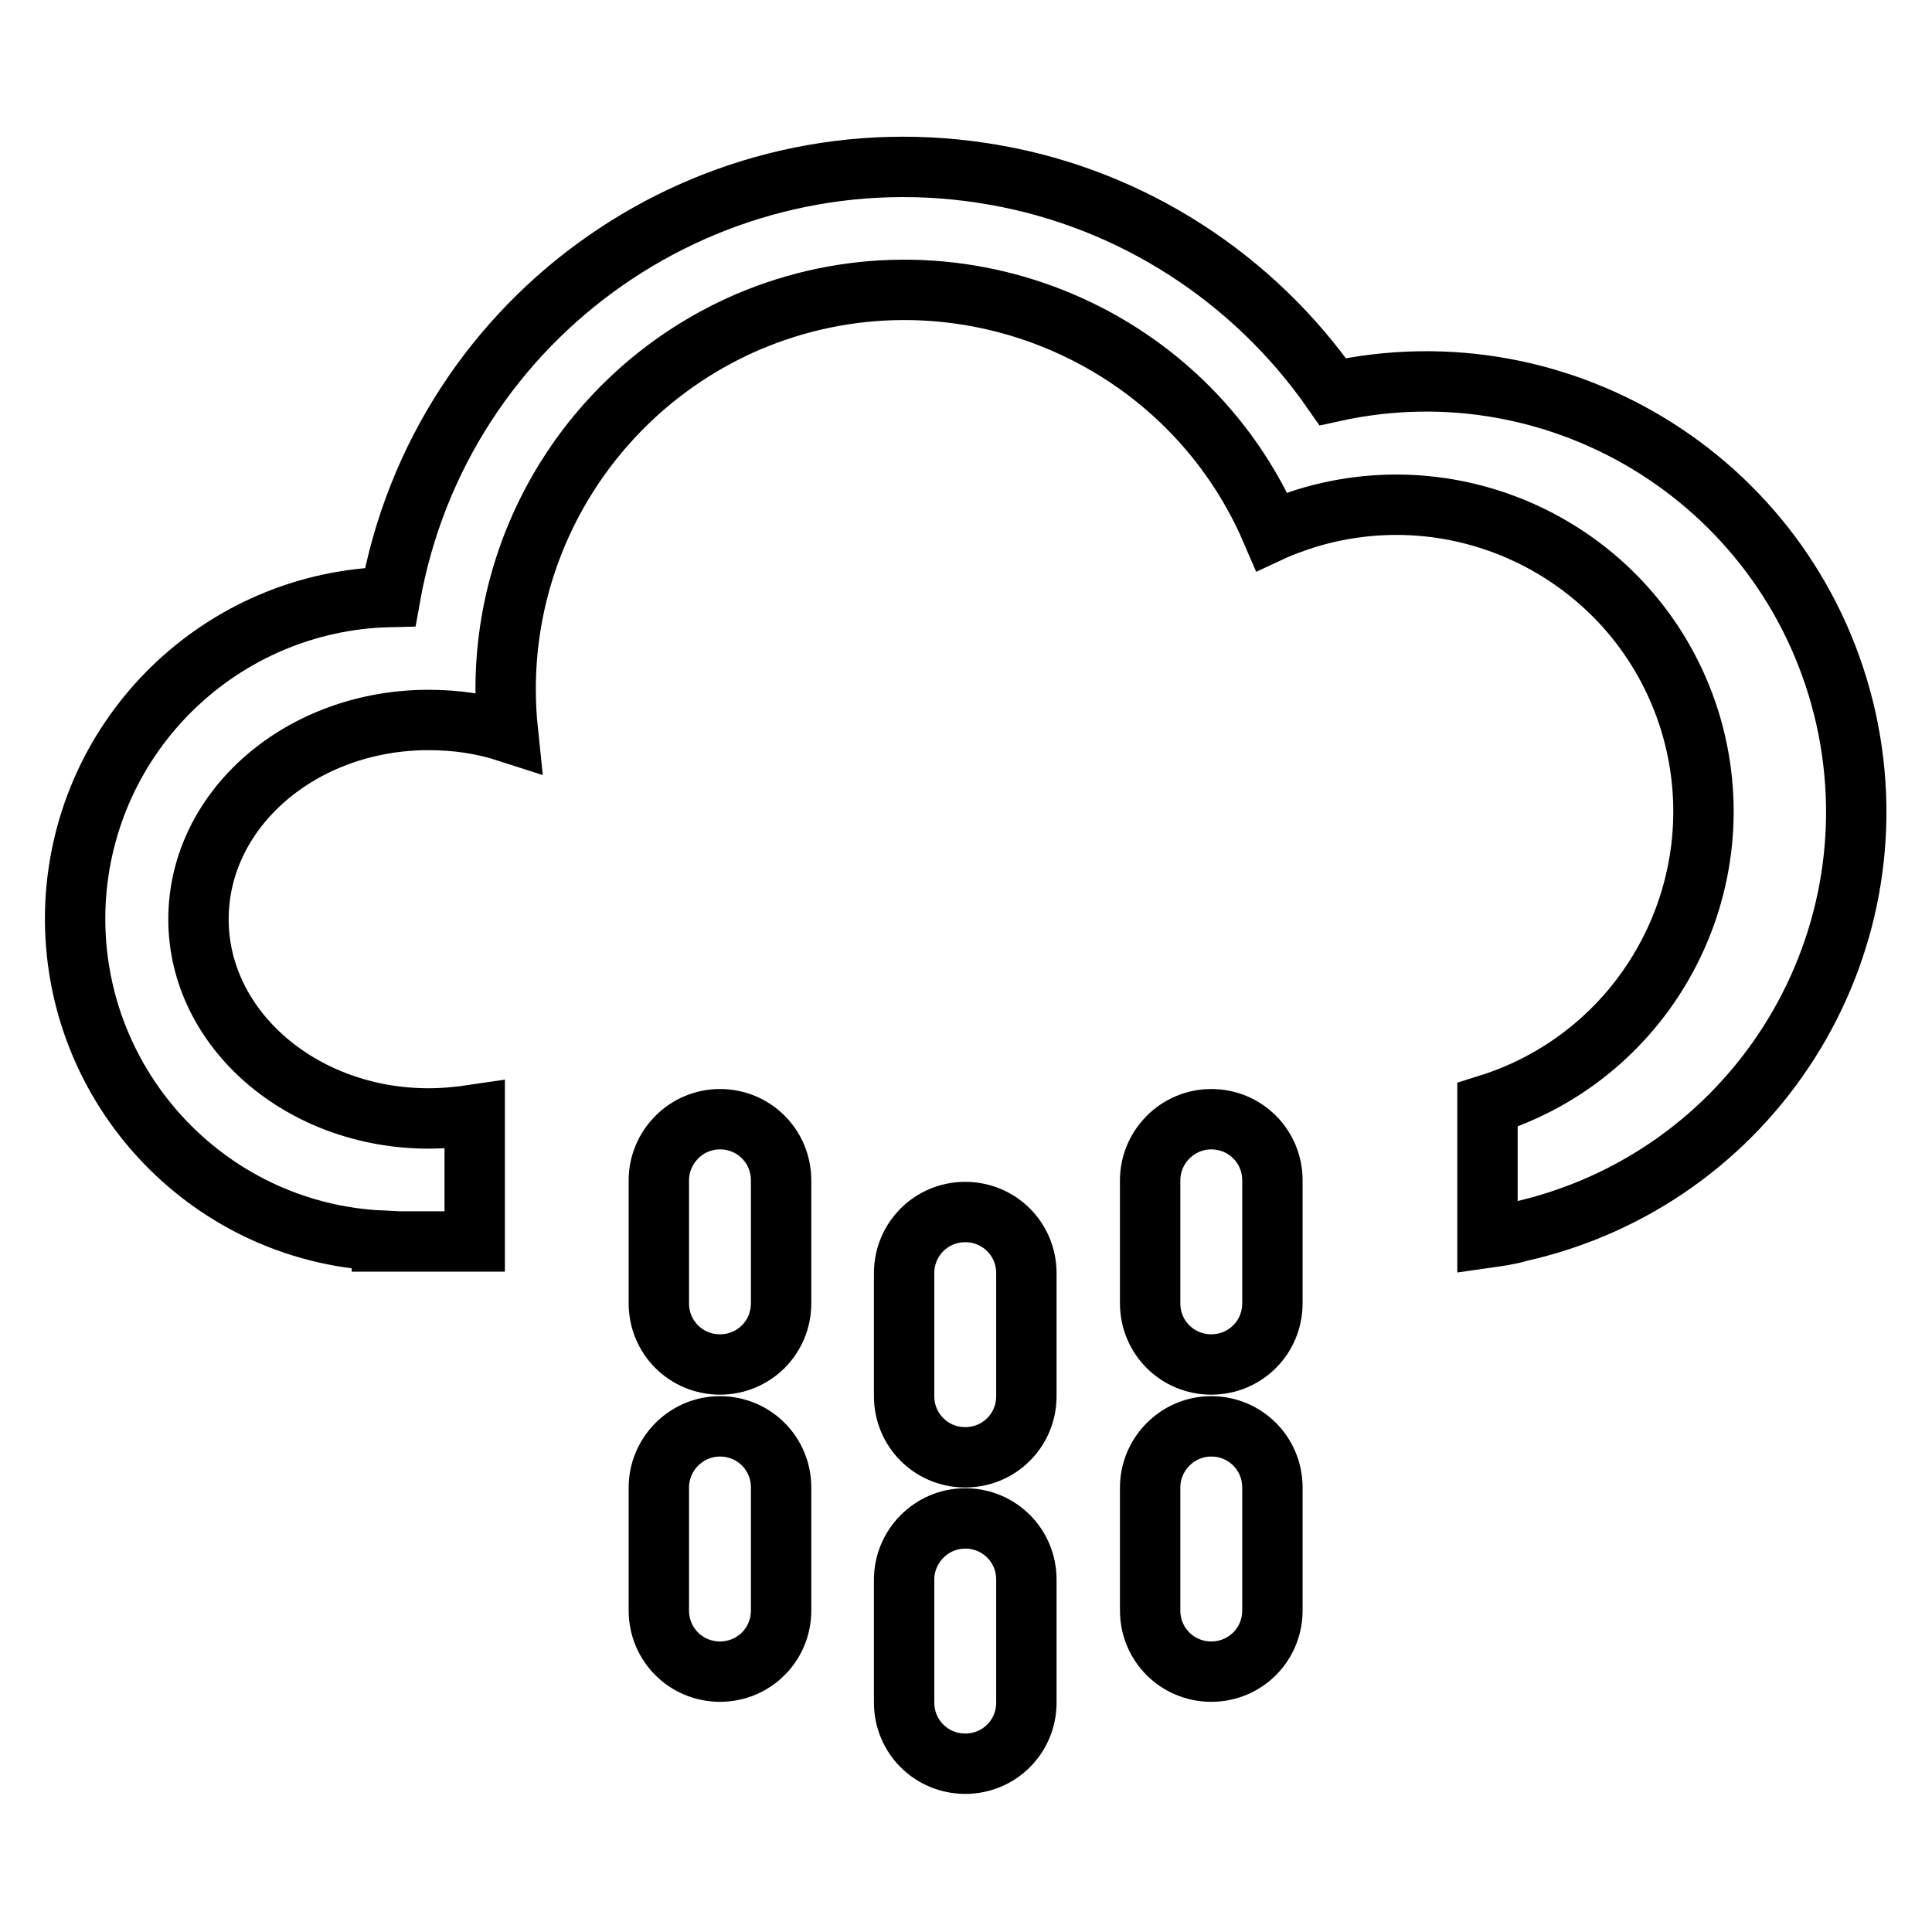
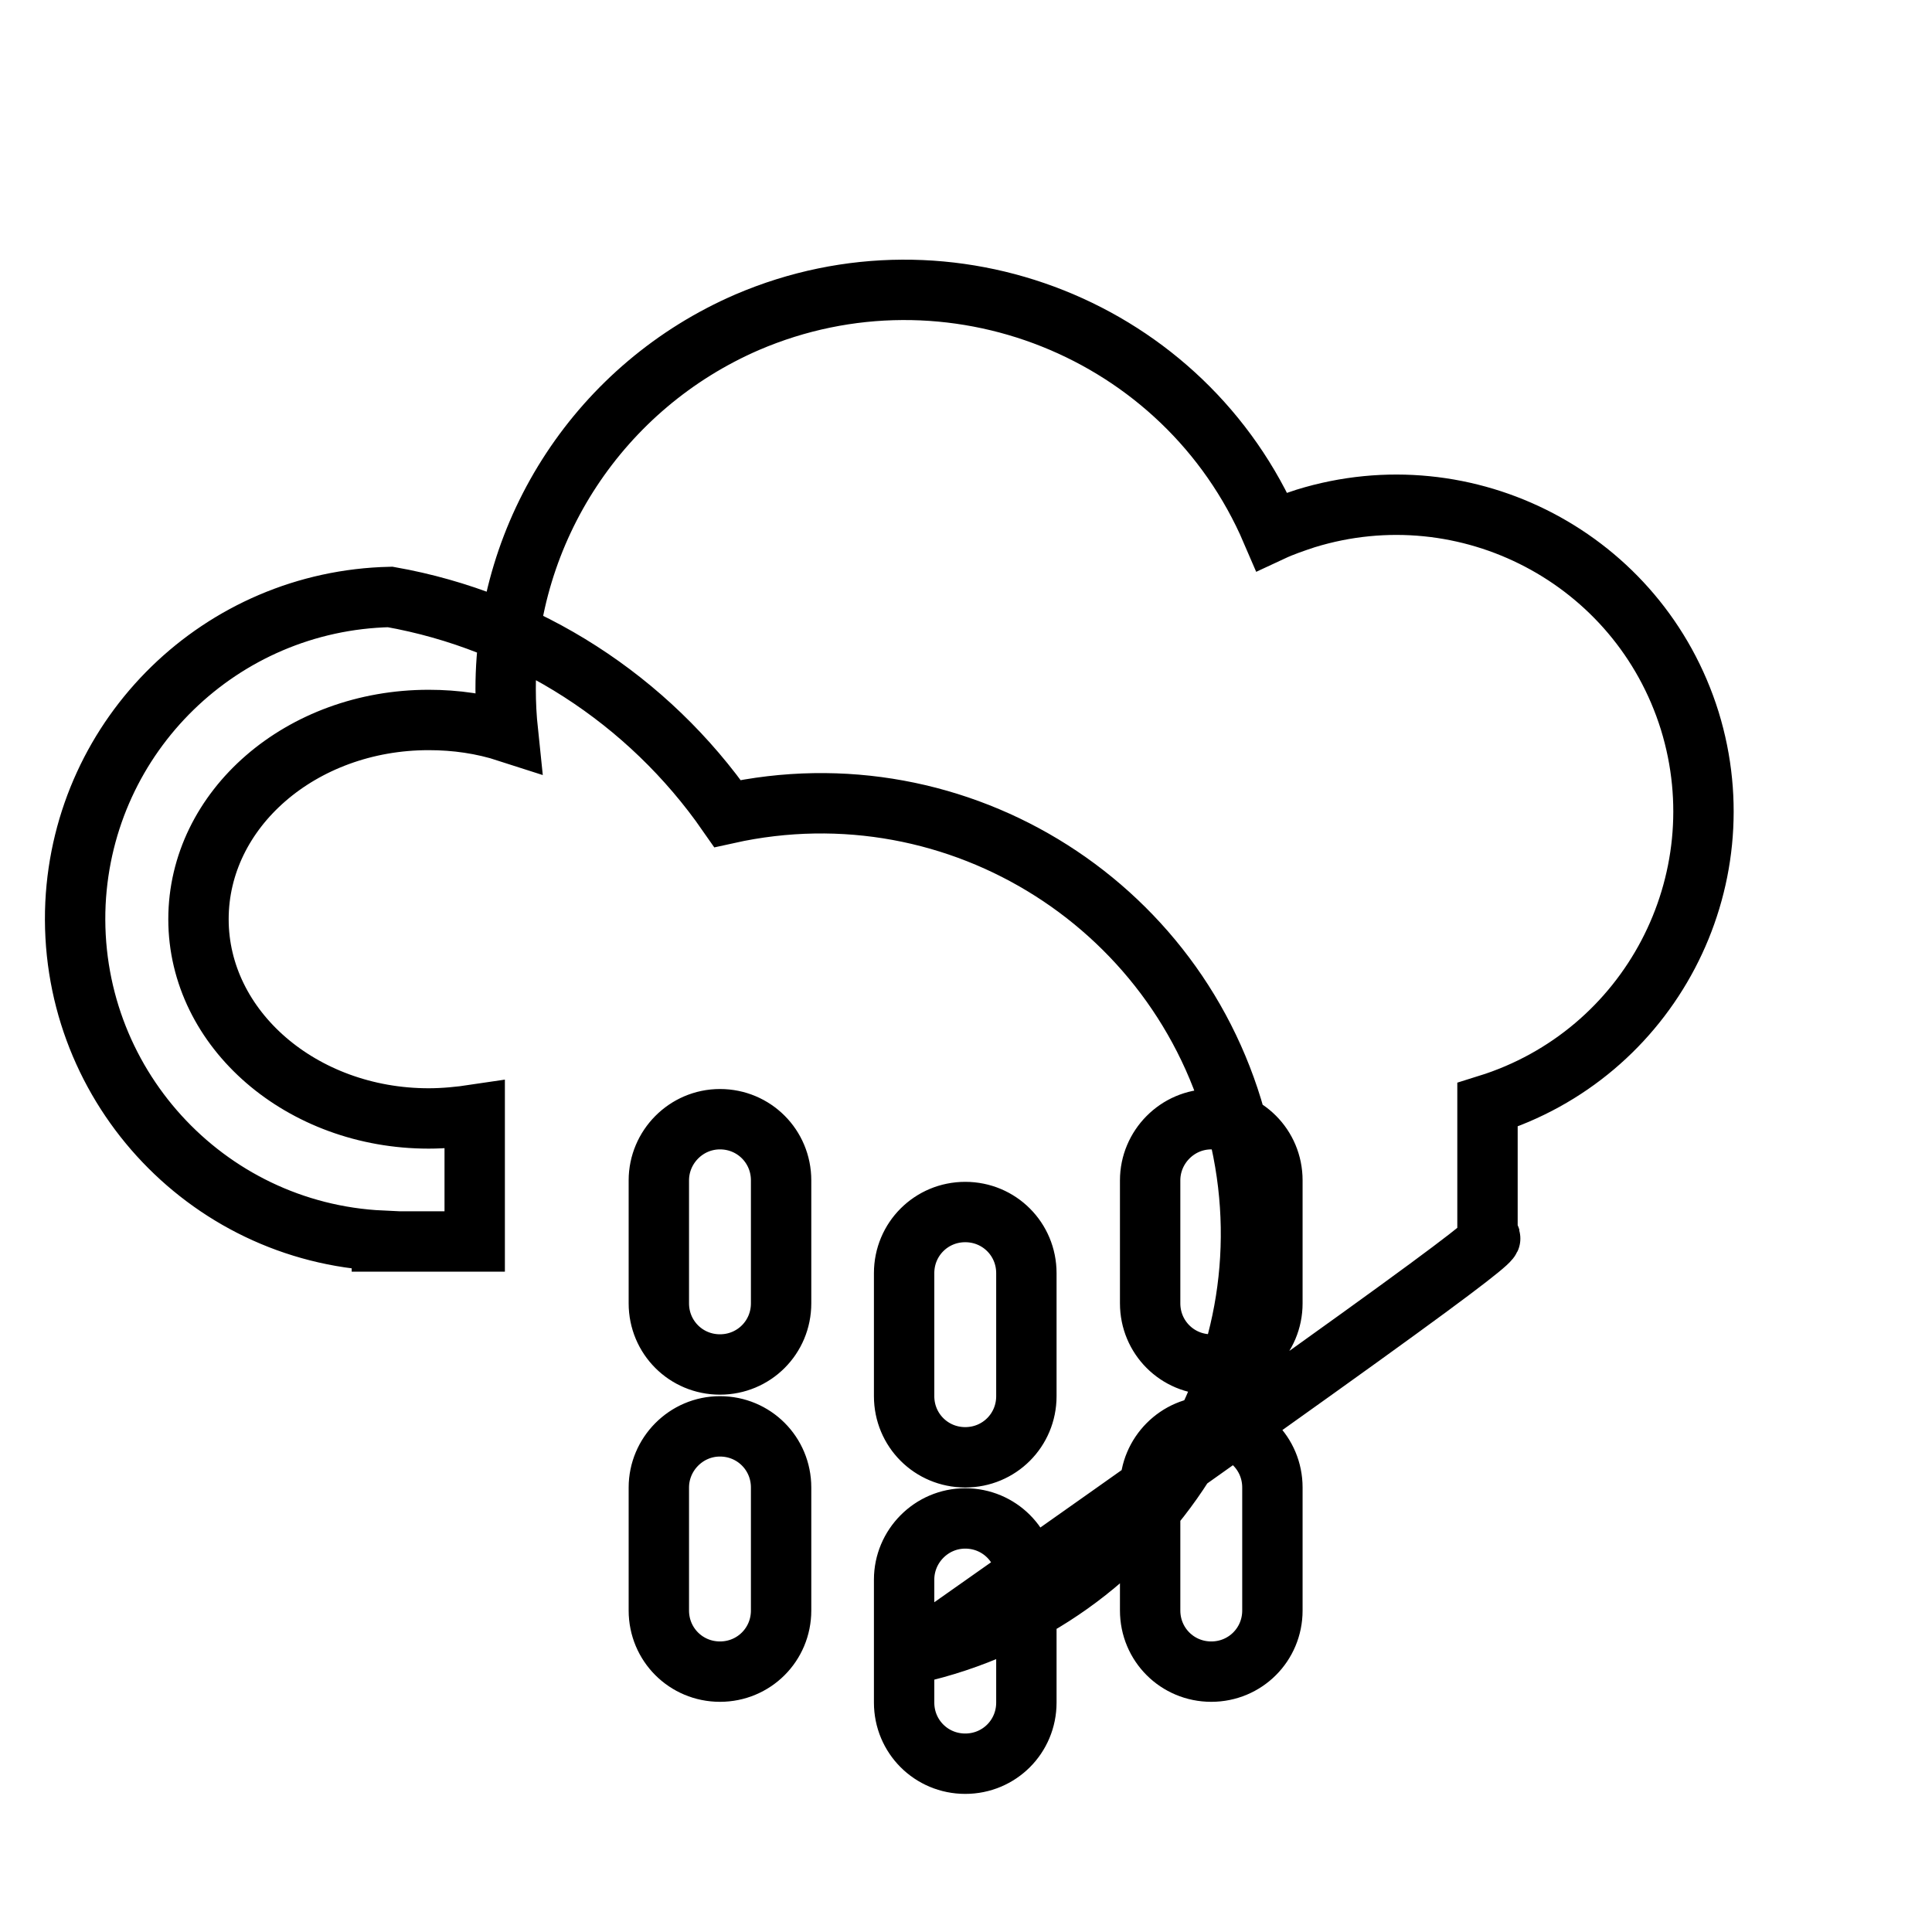
<svg xmlns="http://www.w3.org/2000/svg" version="1.1" x="0px" y="0px" viewBox="0 0 256 256" enable-background="new 0 0 256 256" xml:space="preserve">
  <g>
-     <path stroke-width="8" fill-opacity="0" stroke="#000000" d="M197.1,164v-17.6c21.5-6.7,33.4-29.5,26.8-50.9c-6.7-21.5-29.5-33.4-50.9-26.8c-1.5,0.5-3,1-4.5,1.7 c-11.5-26.8-42.7-39.2-69.5-27.7c-19.4,8.4-32,27.5-32,48.6c0,1.9,0.1,3.8,0.3,5.7c-3.4-1.1-6.9-1.6-10.5-1.6 c-16.9,0-30.5,11.8-30.5,26.4c0,14.6,13.7,26.4,30.5,26.4c2,0,4.1-0.2,6.1-0.5v16.8H50.6v-0.1c-23.5-1.1-41.7-21.1-40.6-44.7 c1.1-22.4,19.3-40.1,41.7-40.6c6.7-37.6,42.6-62.6,80.2-55.9c18.1,3.2,34.2,13.6,44.7,28.7c30.7-6.8,61.1,12.5,68,43.3 c6.8,30.7-12.5,61.1-43.3,68C200,163.6,198.5,163.8,197.1,164z M95.4,148.3c4.5,0,8.1,3.6,8.1,8.1v16.3c0,4.5-3.6,8.1-8.1,8.1 s-8.1-3.6-8.1-8.1v-16.3C87.3,152,90.9,148.3,95.4,148.3z M95.4,189c4.5,0,8.1,3.6,8.1,8.1l0,0v16.3c0,4.5-3.6,8.1-8.1,8.1 s-8.1-3.6-8.1-8.1v-16.3C87.3,192.7,90.9,189,95.4,189L95.4,189z M127.9,160.6c4.5,0,8.1,3.6,8.1,8.1l0,0V185 c0,4.5-3.6,8.1-8.1,8.1c-4.5,0-8.1-3.6-8.1-8.1v-16.3C119.8,164.2,123.4,160.6,127.9,160.6L127.9,160.6z M127.9,201.2 c4.5,0,8.1,3.6,8.1,8.1l0,0v16.3c0,4.5-3.6,8.1-8.1,8.1c-4.5,0-8.1-3.6-8.1-8.1v-16.3C119.8,204.9,123.4,201.2,127.9,201.2 L127.9,201.2z M160.5,148.3c4.5,0,8.1,3.6,8.1,8.1l0,0v16.3c0,4.5-3.6,8.1-8.1,8.1s-8.1-3.6-8.1-8.1v-16.3 C152.4,152,156,148.3,160.5,148.3L160.5,148.3L160.5,148.3z M160.5,189c4.5,0,8.1,3.6,8.1,8.1l0,0v16.3c0,4.5-3.6,8.1-8.1,8.1 s-8.1-3.6-8.1-8.1v-16.3C152.4,192.7,156,189,160.5,189L160.5,189z" />
+     <path stroke-width="8" fill-opacity="0" stroke="#000000" d="M197.1,164v-17.6c21.5-6.7,33.4-29.5,26.8-50.9c-6.7-21.5-29.5-33.4-50.9-26.8c-1.5,0.5-3,1-4.5,1.7 c-11.5-26.8-42.7-39.2-69.5-27.7c-19.4,8.4-32,27.5-32,48.6c0,1.9,0.1,3.8,0.3,5.7c-3.4-1.1-6.9-1.6-10.5-1.6 c-16.9,0-30.5,11.8-30.5,26.4c0,14.6,13.7,26.4,30.5,26.4c2,0,4.1-0.2,6.1-0.5v16.8H50.6v-0.1c-23.5-1.1-41.7-21.1-40.6-44.7 c1.1-22.4,19.3-40.1,41.7-40.6c18.1,3.2,34.2,13.6,44.7,28.7c30.7-6.8,61.1,12.5,68,43.3 c6.8,30.7-12.5,61.1-43.3,68C200,163.6,198.5,163.8,197.1,164z M95.4,148.3c4.5,0,8.1,3.6,8.1,8.1v16.3c0,4.5-3.6,8.1-8.1,8.1 s-8.1-3.6-8.1-8.1v-16.3C87.3,152,90.9,148.3,95.4,148.3z M95.4,189c4.5,0,8.1,3.6,8.1,8.1l0,0v16.3c0,4.5-3.6,8.1-8.1,8.1 s-8.1-3.6-8.1-8.1v-16.3C87.3,192.7,90.9,189,95.4,189L95.4,189z M127.9,160.6c4.5,0,8.1,3.6,8.1,8.1l0,0V185 c0,4.5-3.6,8.1-8.1,8.1c-4.5,0-8.1-3.6-8.1-8.1v-16.3C119.8,164.2,123.4,160.6,127.9,160.6L127.9,160.6z M127.9,201.2 c4.5,0,8.1,3.6,8.1,8.1l0,0v16.3c0,4.5-3.6,8.1-8.1,8.1c-4.5,0-8.1-3.6-8.1-8.1v-16.3C119.8,204.9,123.4,201.2,127.9,201.2 L127.9,201.2z M160.5,148.3c4.5,0,8.1,3.6,8.1,8.1l0,0v16.3c0,4.5-3.6,8.1-8.1,8.1s-8.1-3.6-8.1-8.1v-16.3 C152.4,152,156,148.3,160.5,148.3L160.5,148.3L160.5,148.3z M160.5,189c4.5,0,8.1,3.6,8.1,8.1l0,0v16.3c0,4.5-3.6,8.1-8.1,8.1 s-8.1-3.6-8.1-8.1v-16.3C152.4,192.7,156,189,160.5,189L160.5,189z" />
  </g>
</svg>